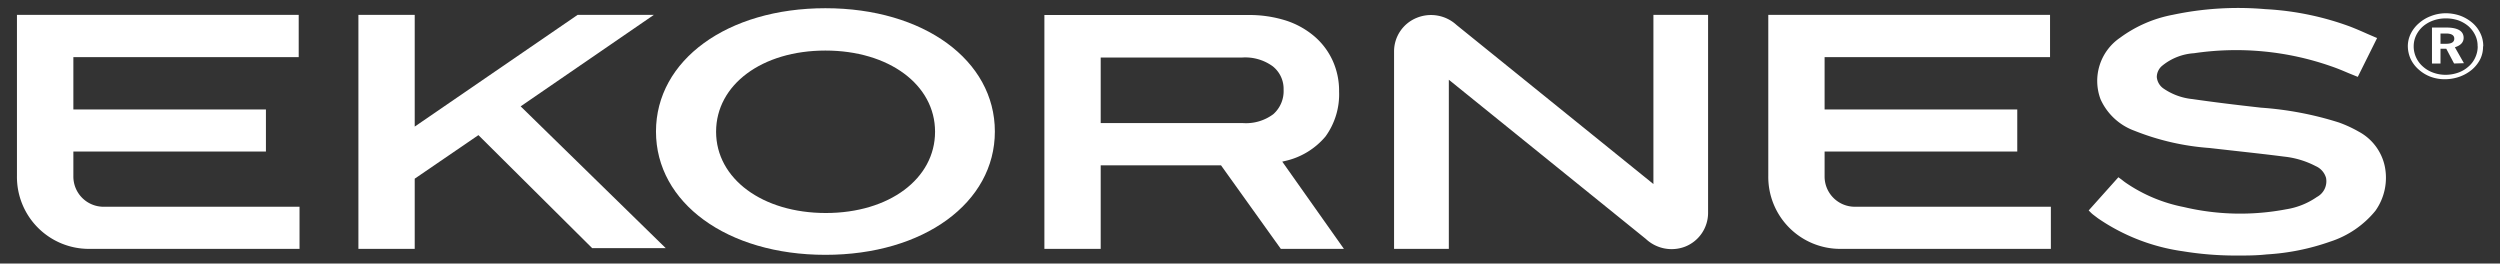
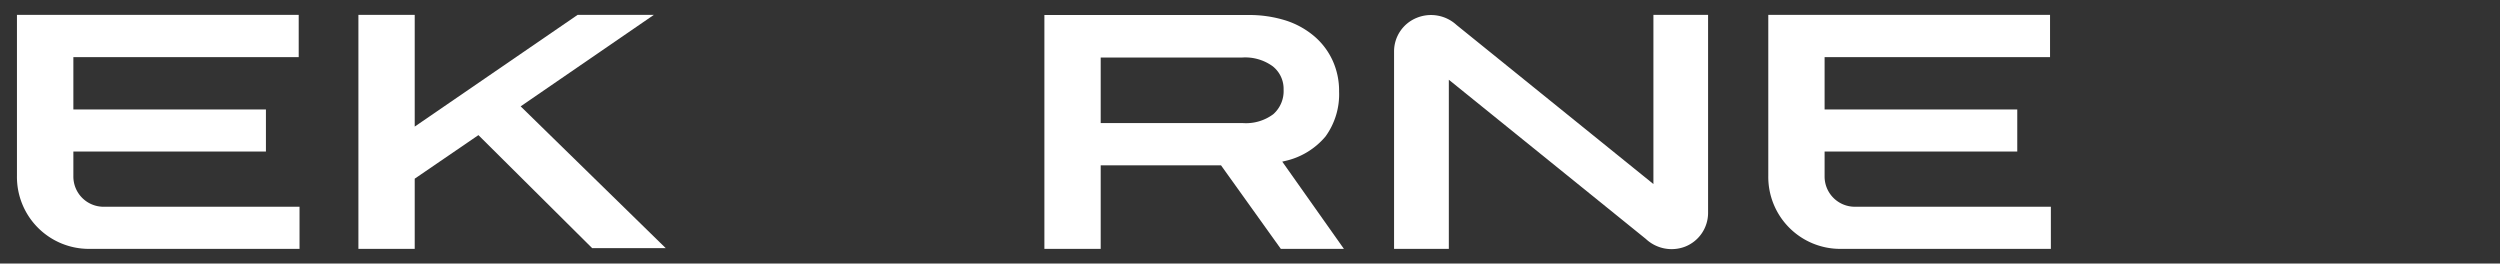
<svg xmlns="http://www.w3.org/2000/svg" id="Layer_1" data-name="Layer 1" viewBox="0 0 243.3 25.65">
  <rect x="0" y="0" width="243.3" height="25.65" fill="#333333" stroke="none" />
  <defs>
    <style>.cls-1{fill:#fff;}</style>
  </defs>
  <g id="Group_384" data-name="Group 384">
    <g id="Group_366" data-name="Group 366">
      <path id="Path_102" data-name="Path 102" class="cls-1" d="M63.63,1.45H56.21L40.36,12.32V1.45H34.88V24.22h5.48V17.39l6.2-4.24,11.07,11,0,0h7.16L50.67,10.35Z" />
      <path id="Path_103" data-name="Path 103" class="cls-1" d="M125,15.68a7.18,7.18,0,0,0,4-2.4,7,7,0,0,0,1.32-4.39,7.07,7.07,0,0,0-.63-3,6.85,6.85,0,0,0-1.76-2.34A8.09,8.09,0,0,0,125.15,2a11.85,11.85,0,0,0-3.64-.54H101.64V24.22h5.48V16.09h11.71l5.82,8.13h6.14l-6-8.49ZM107.12,5.6h13.74a4.55,4.55,0,0,1,3,.85,2.8,2.8,0,0,1,1.06,2.28,3,3,0,0,1-1,2.38,4.44,4.44,0,0,1-2.94.87H107.12Z" />
      <path id="Path_104" data-name="Path 104" class="cls-1" d="M7.14,17.17V14.75H25.88v-4.1H7.14V5.56H29.07V1.45H1.65V17.12a7,7,0,0,0,7,7.1h20.5v-4.1H10A2.94,2.94,0,0,1,7.14,17.17Z" />
-       <path id="Path_105" data-name="Path 105" class="cls-1" d="M232.08,16.15a5,5,0,0,0-2.53-3.34,12,12,0,0,0-1.93-.89,32.48,32.48,0,0,0-7.56-1.44c-2.52-.28-4.71-.55-6.71-.84a6,6,0,0,1-2.76-1,1.52,1.52,0,0,1-.69-1.14,1.44,1.44,0,0,1,.56-1.13,5.43,5.43,0,0,1,3.06-1.19,28,28,0,0,1,13.35,1.27c.56.19,1.09.41,1.65.65l.79.32.15.06,1.88-3.78-.17-.07-.79-.34c-.56-.25-1.09-.48-1.63-.69A28,28,0,0,0,220.46.89a30.7,30.7,0,0,0-9,.55,12.55,12.55,0,0,0-5.13,2.23,5.08,5.08,0,0,0-1.9,6,5.79,5.79,0,0,0,3.31,3.06A24.34,24.34,0,0,0,215,14.4l2.4.27c1.6.18,3.26.36,4.88.57a8.58,8.58,0,0,1,3.09.93,1.78,1.78,0,0,1,1,1.14,1.73,1.73,0,0,1-.89,1.86,7.2,7.2,0,0,1-3,1.2,23.84,23.84,0,0,1-9.95-.22,15.09,15.09,0,0,1-5.6-2.33c-.15-.1-.29-.21-.44-.33l-.33-.24-2.89,3.23.17.17.1.1.14.12.5.38a19.34,19.34,0,0,0,8.24,3.2,32,32,0,0,0,5.27.42c.94,0,1.91,0,2.9-.11a22.48,22.48,0,0,0,6.17-1.24,9.4,9.4,0,0,0,4.41-3A5.55,5.55,0,0,0,232.08,16.15Z" />
-       <path id="Path_106" data-name="Path 106" class="cls-1" d="M80.33.8c-9.56,0-16.49,5.06-16.49,12s6.93,12,16.49,12,16.49-5.06,16.49-12S89.89.8,80.33.8ZM91,12.82c0,4.58-4.47,7.91-10.63,7.91S69.69,17.4,69.69,12.82s4.47-7.9,10.64-7.9S91,8.24,91,12.82Z" />
    </g>
    <path id="Path_107" data-name="Path 107" class="cls-1" d="M141.75,2.43a3.67,3.67,0,0,0-3.86-.7A3.52,3.52,0,0,0,135.67,5V24.22H141V7.76l19.17,15.49A3.67,3.67,0,0,0,164,24a3.53,3.53,0,0,0,2.23-3.26V1.45h-5.32V17.91Z" />
    <path id="Path_108" data-name="Path 108" class="cls-1" d="M177.57,17.17V14.75h18.75v-4.1H177.57V5.56h21.94V1.45H172.09V17.12a7,7,0,0,0,7,7.1h20.5v-4.1h-19.1A2.94,2.94,0,0,1,177.57,17.17Z" />
-     <path id="Path_109" data-name="Path 109" class="cls-1" d="M241.65,4.52a2.72,2.72,0,0,1-.28,1.25,3.3,3.3,0,0,1-.79,1,4,4,0,0,1-1.2.69,4.33,4.33,0,0,1-1.47.25,3.92,3.92,0,0,1-1.39-.25,3.66,3.66,0,0,1-1.13-.69,3.17,3.17,0,0,1-.77-1,3.08,3.08,0,0,1-.29-1.3,2.76,2.76,0,0,1,.29-1.2,3.22,3.22,0,0,1,.78-1,3.71,3.71,0,0,1,1.16-.7A4,4,0,0,1,238,1.29a4.27,4.27,0,0,1,1.46.25,3.93,3.93,0,0,1,1.15.68,3.06,3.06,0,0,1,.77,1,2.82,2.82,0,0,1,.29,1.28m-.55,0a2.32,2.32,0,0,0-.23-1.07,2.8,2.8,0,0,0-.65-.87,3.23,3.23,0,0,0-1-.58A3.76,3.76,0,0,0,238,1.79a3.58,3.58,0,0,0-1.21.21,3.14,3.14,0,0,0-1,.58,2.75,2.75,0,0,0-.65.86,2.47,2.47,0,0,0-.24,1.08,2.54,2.54,0,0,0,.24,1.08,2.61,2.61,0,0,0,.66.88,3,3,0,0,0,1,.59,3.48,3.48,0,0,0,1.2.21,3.7,3.7,0,0,0,1.23-.21,3,3,0,0,0,1-.59,2.49,2.49,0,0,0,.66-.88,2.54,2.54,0,0,0,.24-1.08m-2.3,1.66-.76-1.44h-.56V6.18h-.83V2.68h1.4c1.12,0,1.68.35,1.68,1,0,.43-.28.74-.85.92l.88,1.55Zm-.76-1.92c.52,0,.78-.17.78-.5s-.27-.5-.82-.5h-.52v1Z" />
  </g>
</svg>